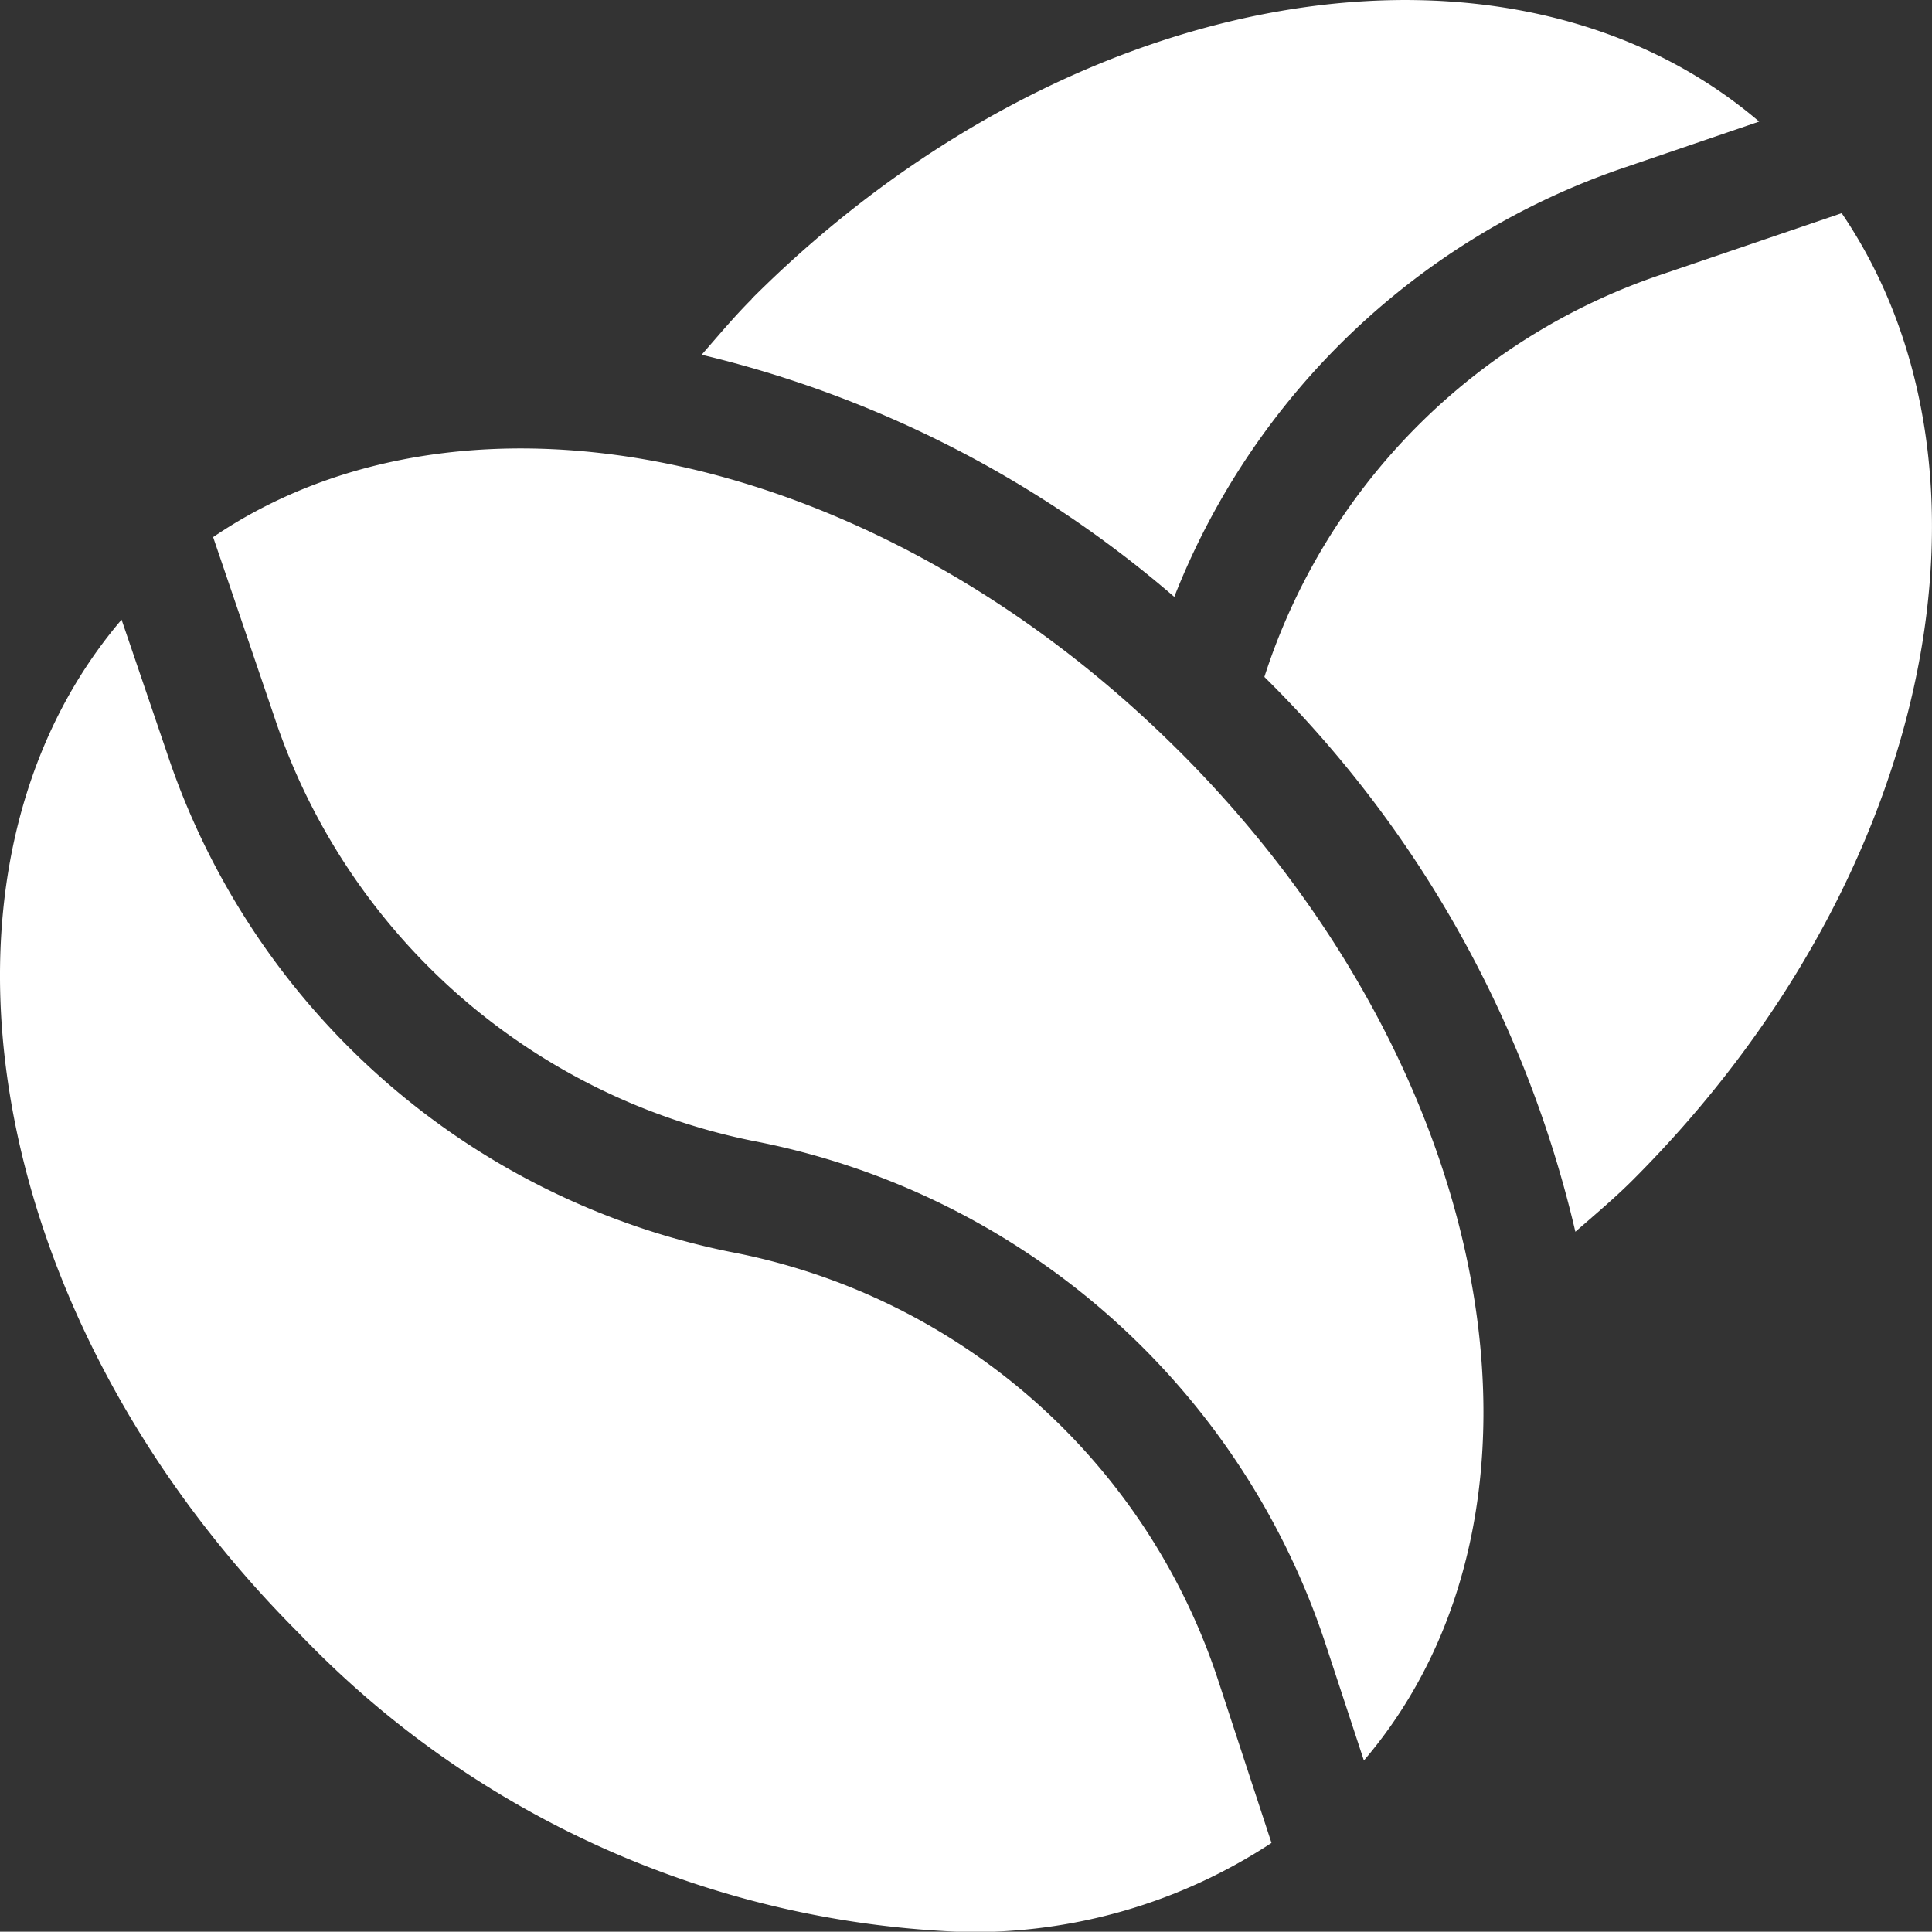
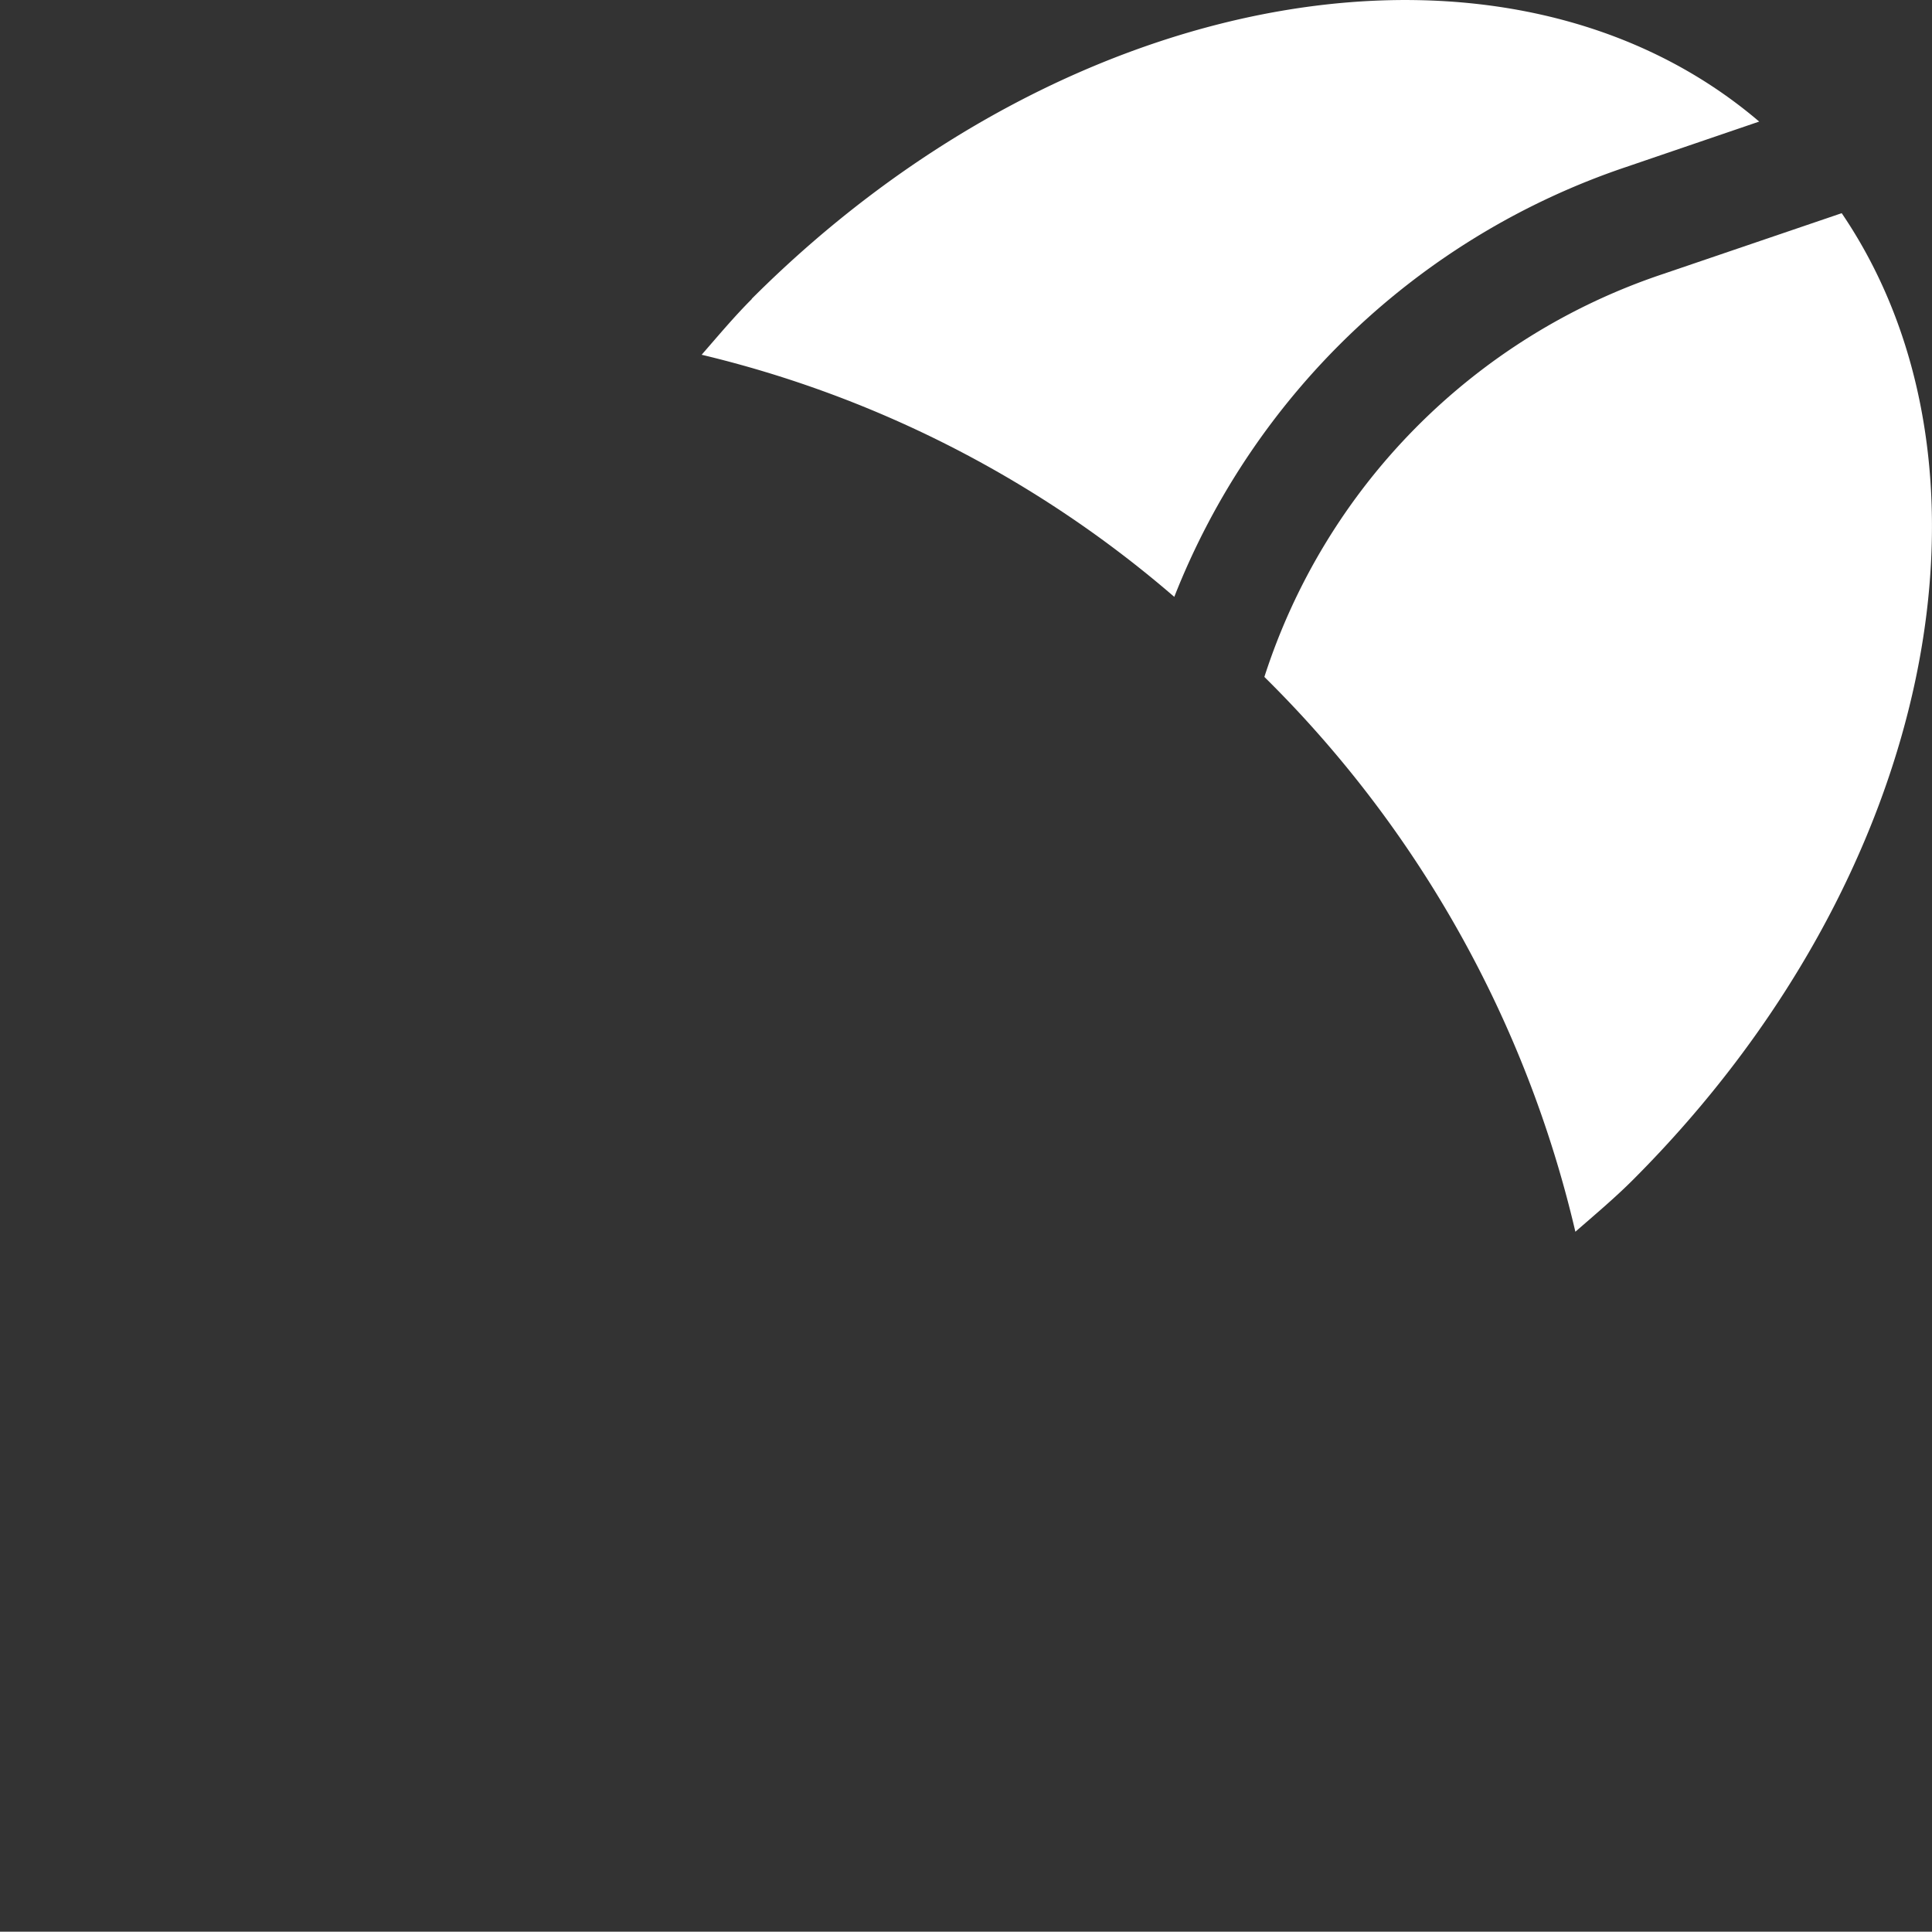
<svg xmlns="http://www.w3.org/2000/svg" width="31.974" height="31.969" viewBox="0 0 31.974 31.969">
  <rect x="0" y="0" width="31.974" height="31.969" fill="#333333" stroke="none" />
  <g transform="translate(0 0)">
    <path d="M155.189,18.862c-.3.3-.559.612-.832.924a18.561,18.561,0,0,1,7.822,4.007,12.226,12.226,0,0,1,7.48-7.115l2.2-.751c-4.124-3.517-11.391-2.35-16.675,2.935" transform="translate(-142.745 -13.915)" fill="#fff" />
    <path d="M179.208,19.709l-2.961,1.008a10.384,10.384,0,0,0-6.594,6.667,18.959,18.959,0,0,1,5.147,9.182c.321-.281.648-.554.952-.858,5.011-5.012,6.32-11.783,3.455-16" transform="translate(-148.728 -16.181)" fill="#fff" />
-     <path d="M155.431,48.265a10.573,10.573,0,0,0-8.062-7.047,12.425,12.425,0,0,1-9.323-8.263l-.749-2.2c-3.518,4.124-2.35,11.49,2.935,16.775a16.005,16.005,0,0,0,11.009,4.944A8.978,8.978,0,0,0,156.328,51Z" transform="translate(-135.285 -20.5)" fill="#fff" />
-     <path d="M157.078,31.127c-5.011-5.011-11.783-6.421-16-3.555l1.008,2.961A10.547,10.547,0,0,0,150,37.562a12.45,12.45,0,0,1,9.479,8.3l.644,1.957c3.522-4.123,2.242-11.4-3.044-16.692" transform="translate(-137.551 -18.683)" fill="#fff" />
  </g>
</svg>